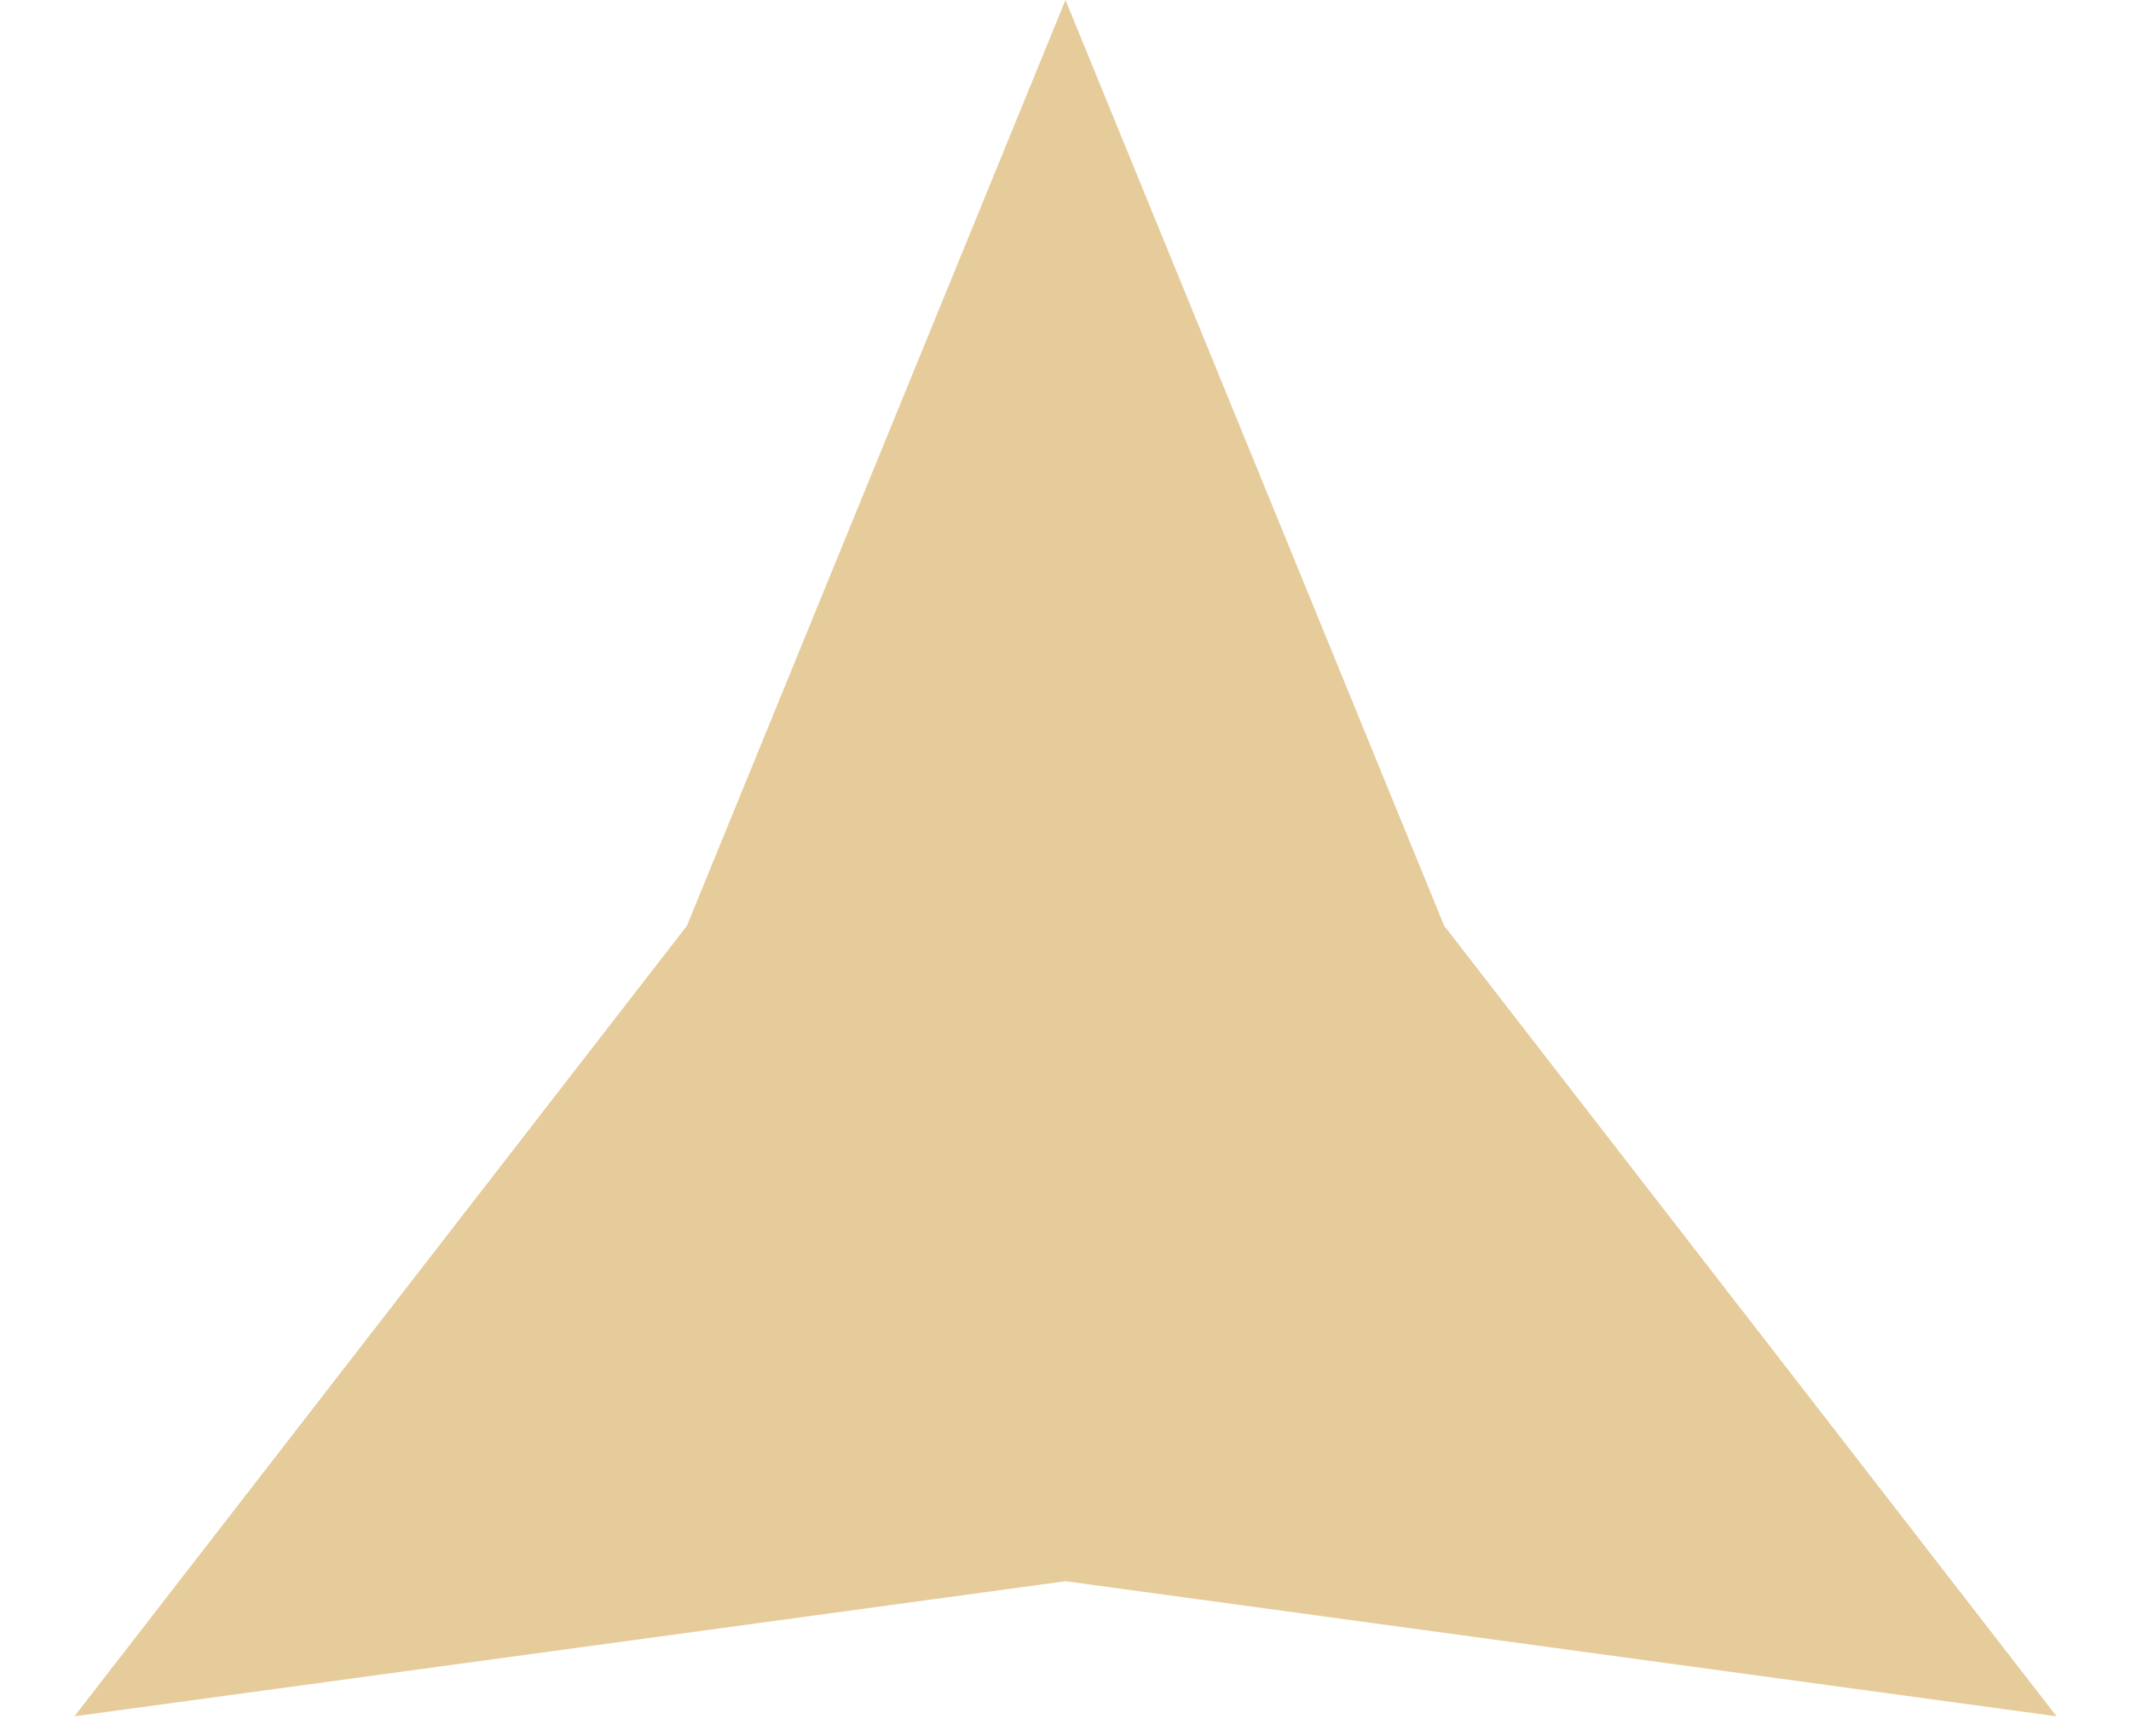
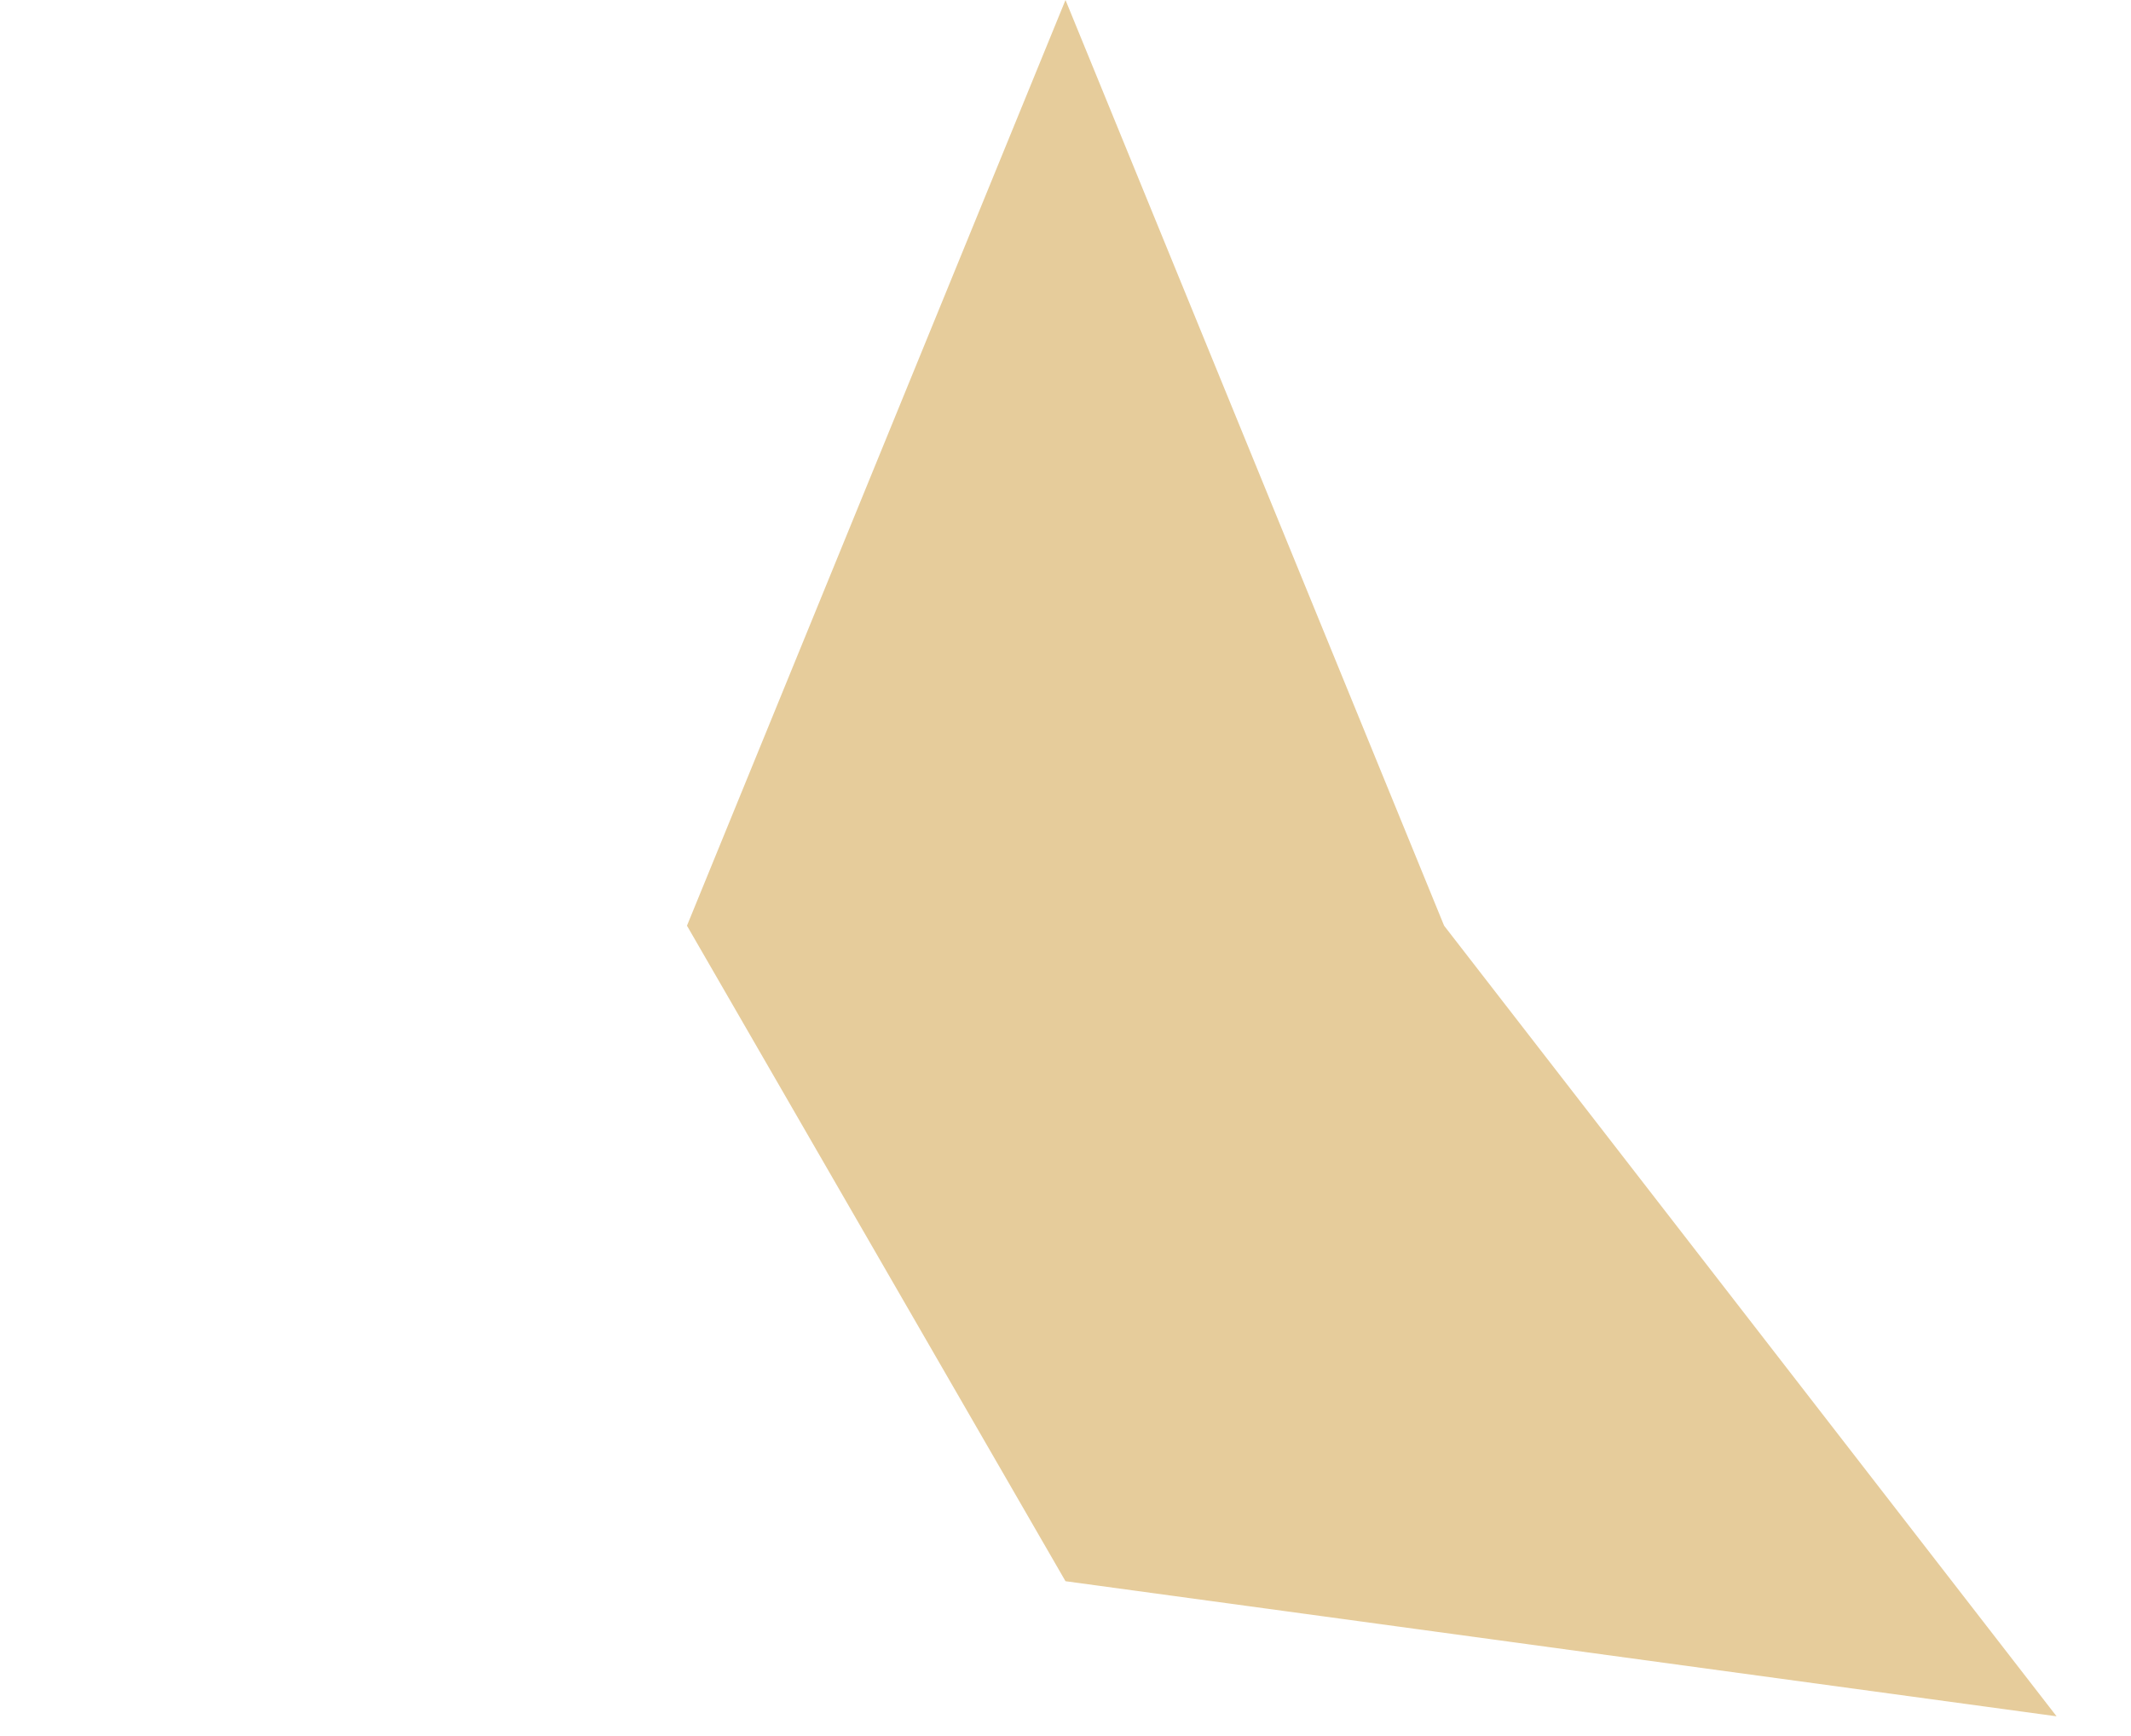
<svg xmlns="http://www.w3.org/2000/svg" width="27" height="22" viewBox="0 0 27 22" fill="none">
-   <path d="M13.5 0L18.297 11.731L26.057 21.75L13.5 20.038L0.943 21.75L8.704 11.731L13.5 0Z" fill="#E6CC9B" />
+   <path d="M13.5 0L18.297 11.731L26.057 21.75L13.5 20.038L8.704 11.731L13.5 0Z" fill="#E6CC9B" />
</svg>